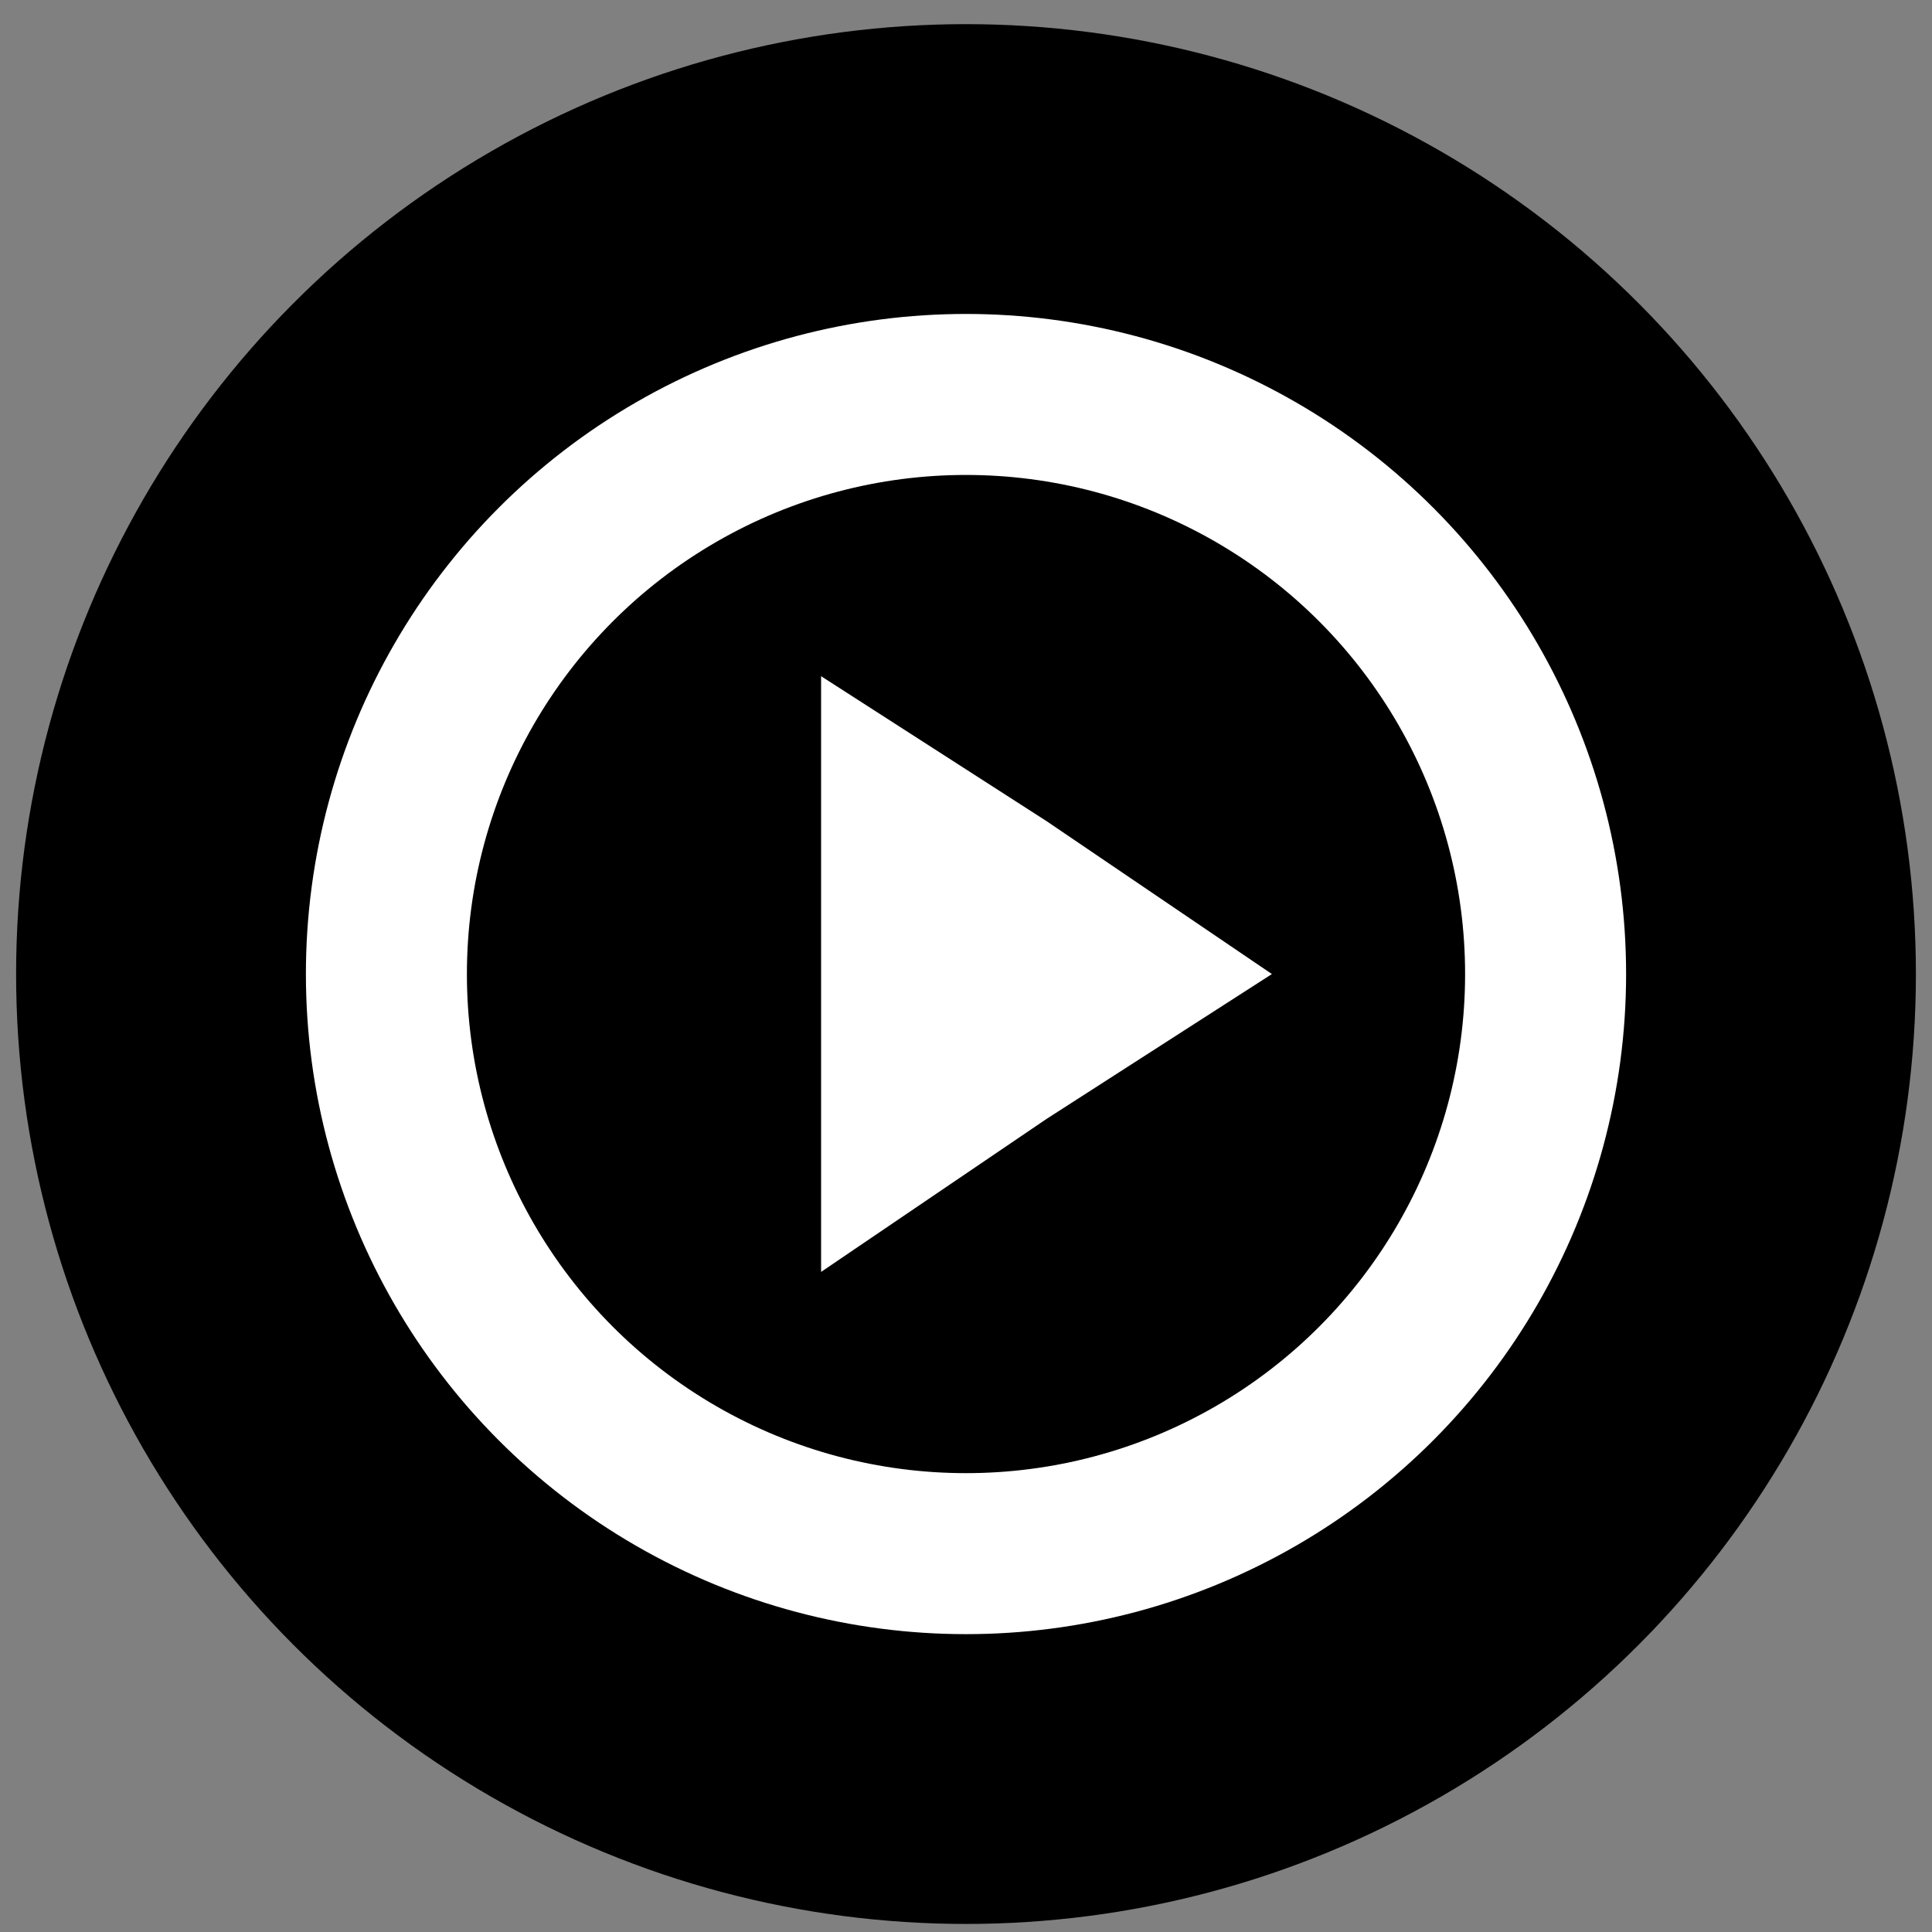
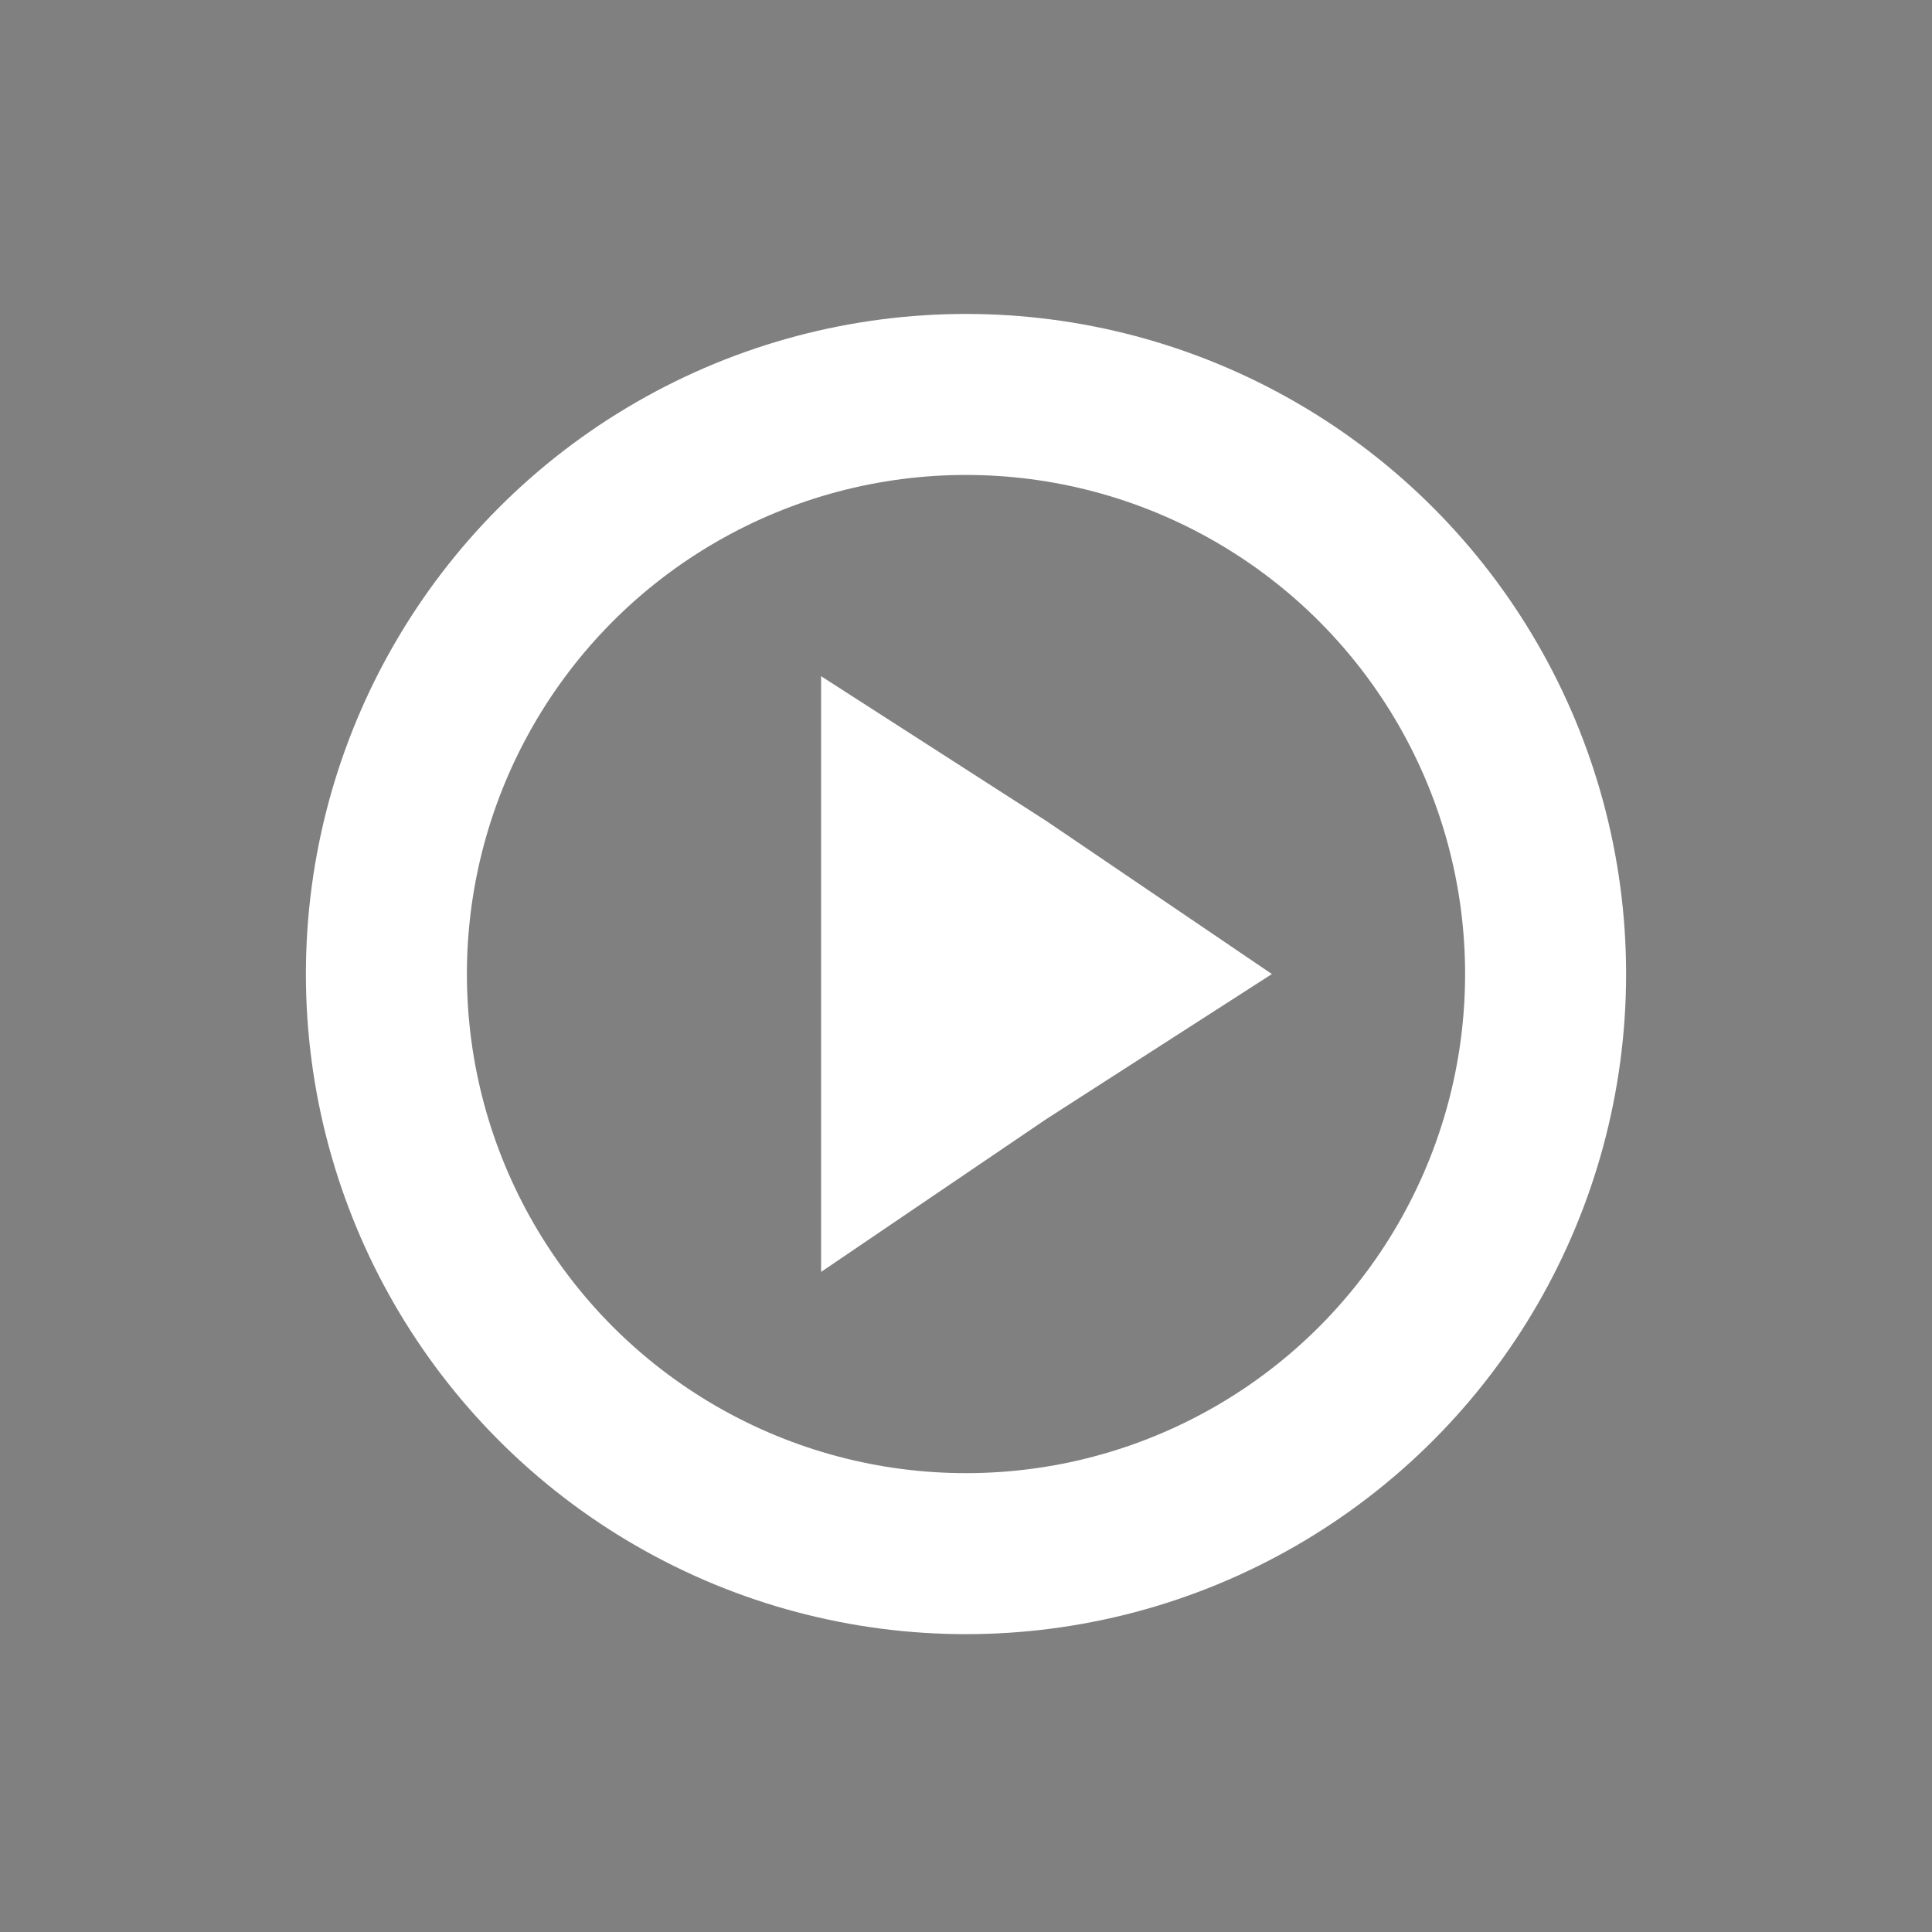
<svg xmlns="http://www.w3.org/2000/svg" version="1.1" x="0px" y="0px" viewBox="0 0 24 24" style="enable-background:new 0 0 24 24;" xml:space="preserve">
  <rect x="0" y="0" width="24" height="24" fill="#808080" stroke="none" />
  <style type="text/css">
	.st0{fill:#FFFFFF;}
	.st1{fill:none;stroke:#FFFFFF;stroke-width:2;stroke-miterlimit:10;}
</style>
  <g id="Layer_1">
-     <circle cx="12" cy="12.1" r="11.8" />
-   </g>
+     </g>
  <g id="Layer_3">
    <polygon class="st0" points="15.8,12.1 13,13.9 10.2,15.8 10.2,12.1 10.2,8.4 13,10.2  " />
    <circle class="st1" cx="12" cy="12.1" r="7.2" />
  </g>
</svg>